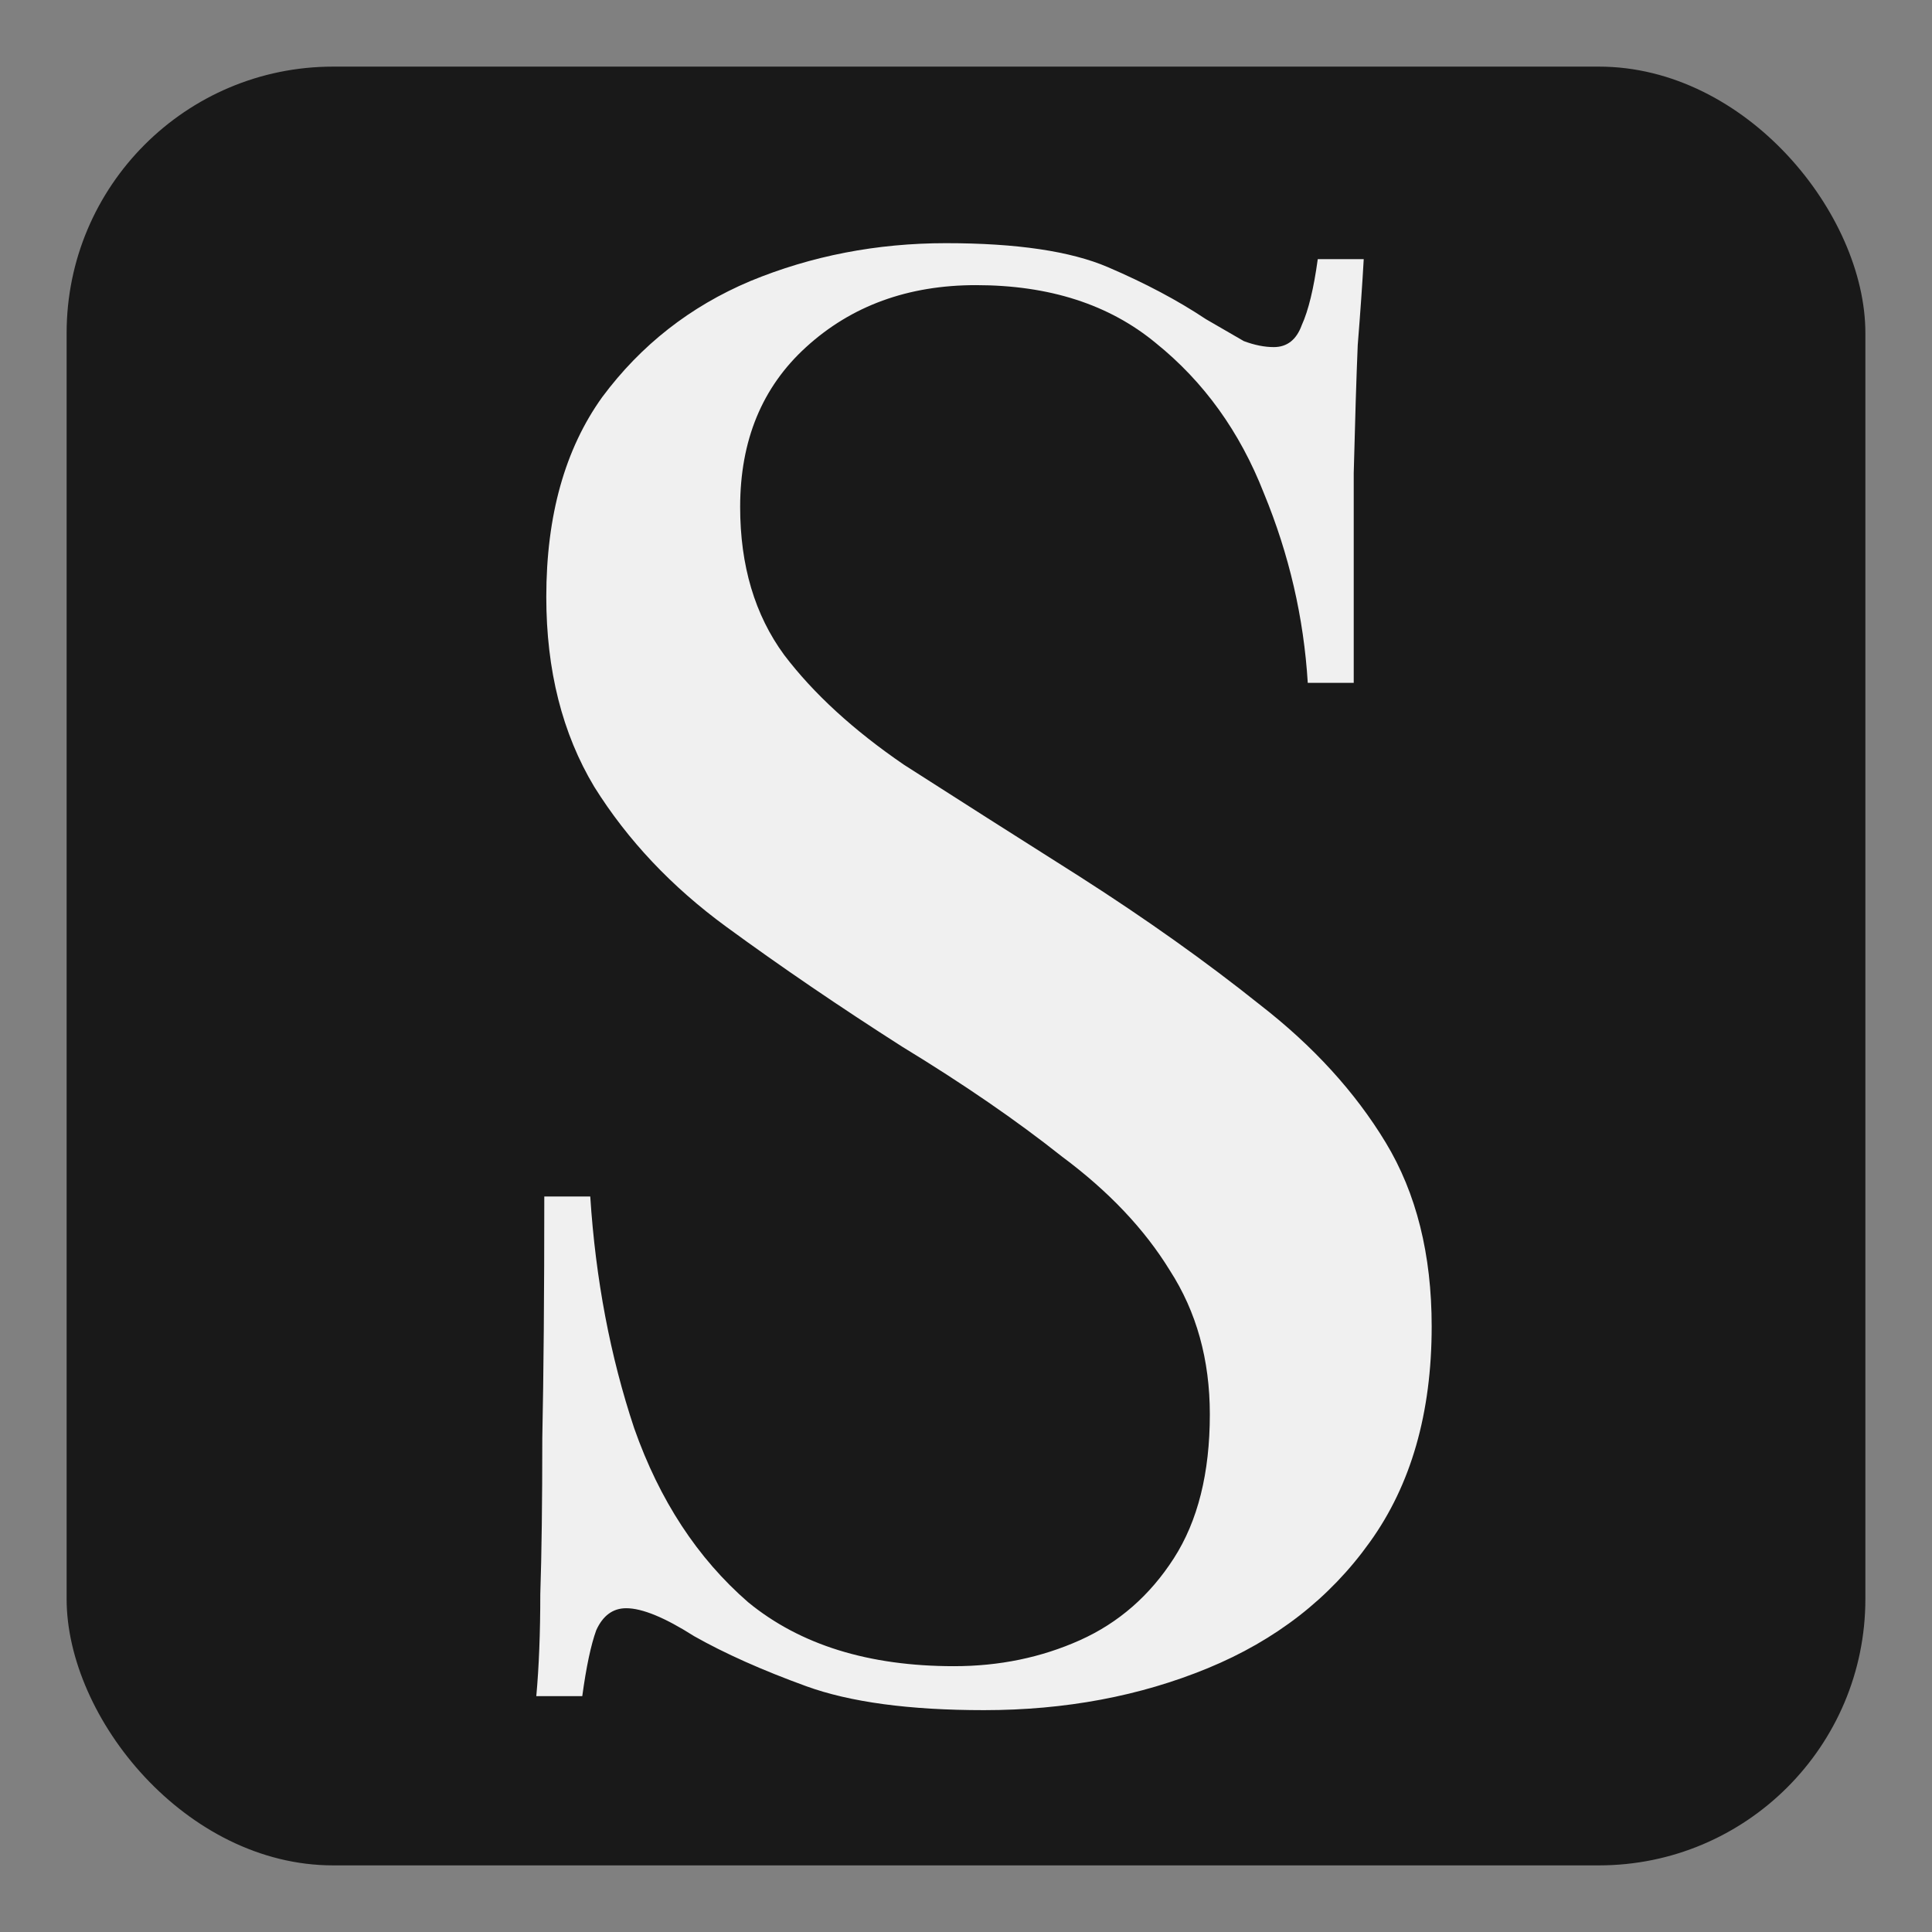
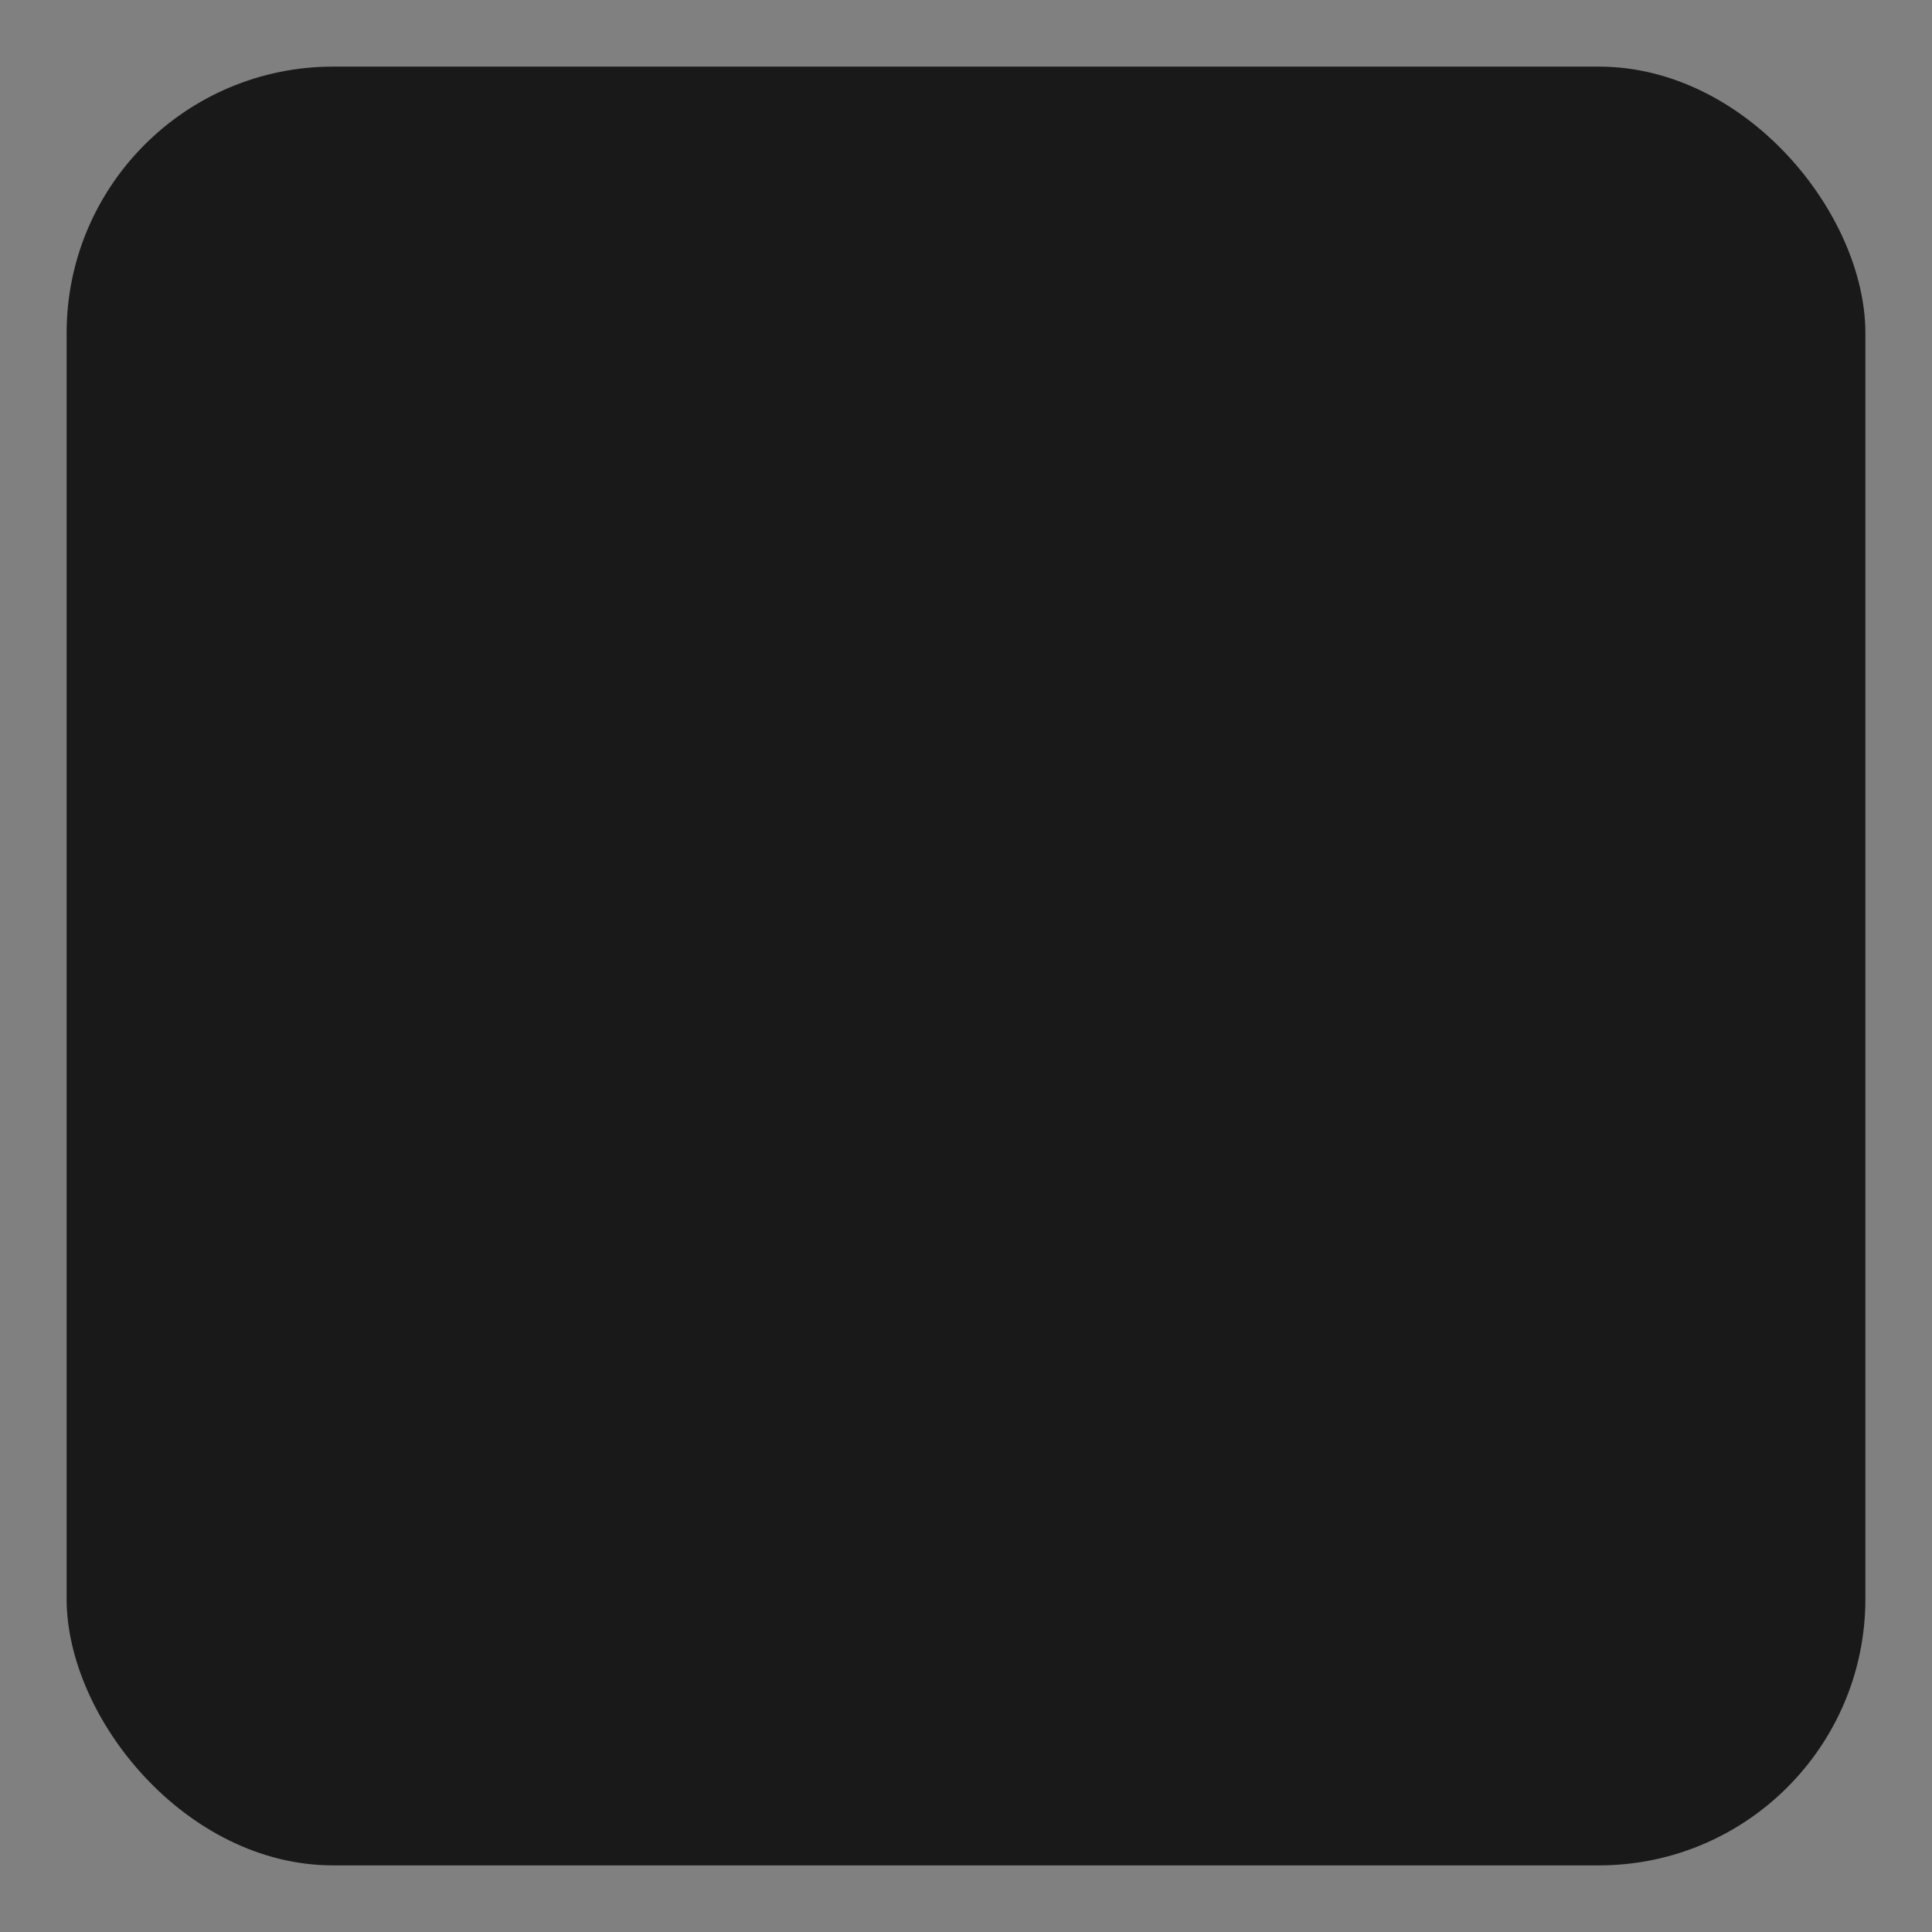
<svg xmlns="http://www.w3.org/2000/svg" width="116" height="116" viewBox="0 0 116 116" fill="none">
  <rect x="0" y="0" width="116" height="116" fill="#808080" stroke="none" />
  <rect x="4" y="4" width="108" height="108" rx="16" fill="#191919" />
-   <path d="M56.8 14.6C61.04 14.6 64.28 15.08 66.52 16.04C68.76 17 70.72 18.04 72.4 19.16C73.36 19.72 74.12 20.16 74.68 20.48C75.32 20.72 75.92 20.84 76.48 20.84C77.28 20.84 77.84 20.4 78.16 19.52C78.56 18.64 78.88 17.32 79.12 15.56H81.88C81.8 17 81.68 18.72 81.52 20.72C81.44 22.64 81.36 25.2 81.28 28.4C81.28 31.6 81.28 35.8 81.28 41H78.52C78.28 37.08 77.4 33.28 75.88 29.6C74.44 25.92 72.28 22.92 69.4 20.6C66.6 18.28 63 17.12 58.6 17.12C54.52 17.12 51.12 18.36 48.4 20.84C45.76 23.24 44.44 26.44 44.44 30.44C44.44 33.96 45.32 36.92 47.08 39.32C48.84 41.64 51.24 43.84 54.28 45.92C57.4 47.92 60.92 50.16 64.84 52.64C68.84 55.2 72.44 57.76 75.64 60.32C78.84 62.8 81.36 65.56 83.2 68.6C85.04 71.64 85.96 75.32 85.96 79.64C85.96 84.84 84.72 89.16 82.24 92.6C79.84 95.96 76.6 98.48 72.52 100.16C68.44 101.84 63.96 102.68 59.08 102.68C54.6 102.68 51.04 102.2 48.4 101.24C45.76 100.28 43.52 99.28 41.68 98.24C39.92 97.12 38.56 96.56 37.6 96.56C36.8 96.56 36.2 97 35.8 97.88C35.48 98.76 35.2 100.08 34.96 101.84H32.2C32.36 100.08 32.44 98.04 32.44 95.72C32.52 93.32 32.56 90.2 32.56 86.36C32.64 82.52 32.68 77.68 32.68 71.84H35.44C35.76 76.8 36.64 81.44 38.08 85.76C39.6 90.08 41.88 93.56 44.92 96.2C48.04 98.76 52.16 100.04 57.28 100.04C60 100.04 62.52 99.52 64.84 98.48C67.16 97.44 69.04 95.8 70.48 93.56C71.92 91.32 72.64 88.44 72.64 84.92C72.64 81.64 71.84 78.76 70.24 76.28C68.72 73.8 66.56 71.52 63.76 69.44C61.04 67.28 57.84 65.08 54.16 62.84C50.4 60.44 46.88 58.04 43.6 55.64C40.32 53.24 37.68 50.44 35.68 47.24C33.76 44.04 32.8 40.24 32.8 35.84C32.8 30.96 33.92 26.96 36.16 23.84C38.48 20.72 41.44 18.4 45.04 16.88C48.72 15.36 52.64 14.6 56.8 14.6Z" fill="white" fill-opacity="0.93" />
</svg>